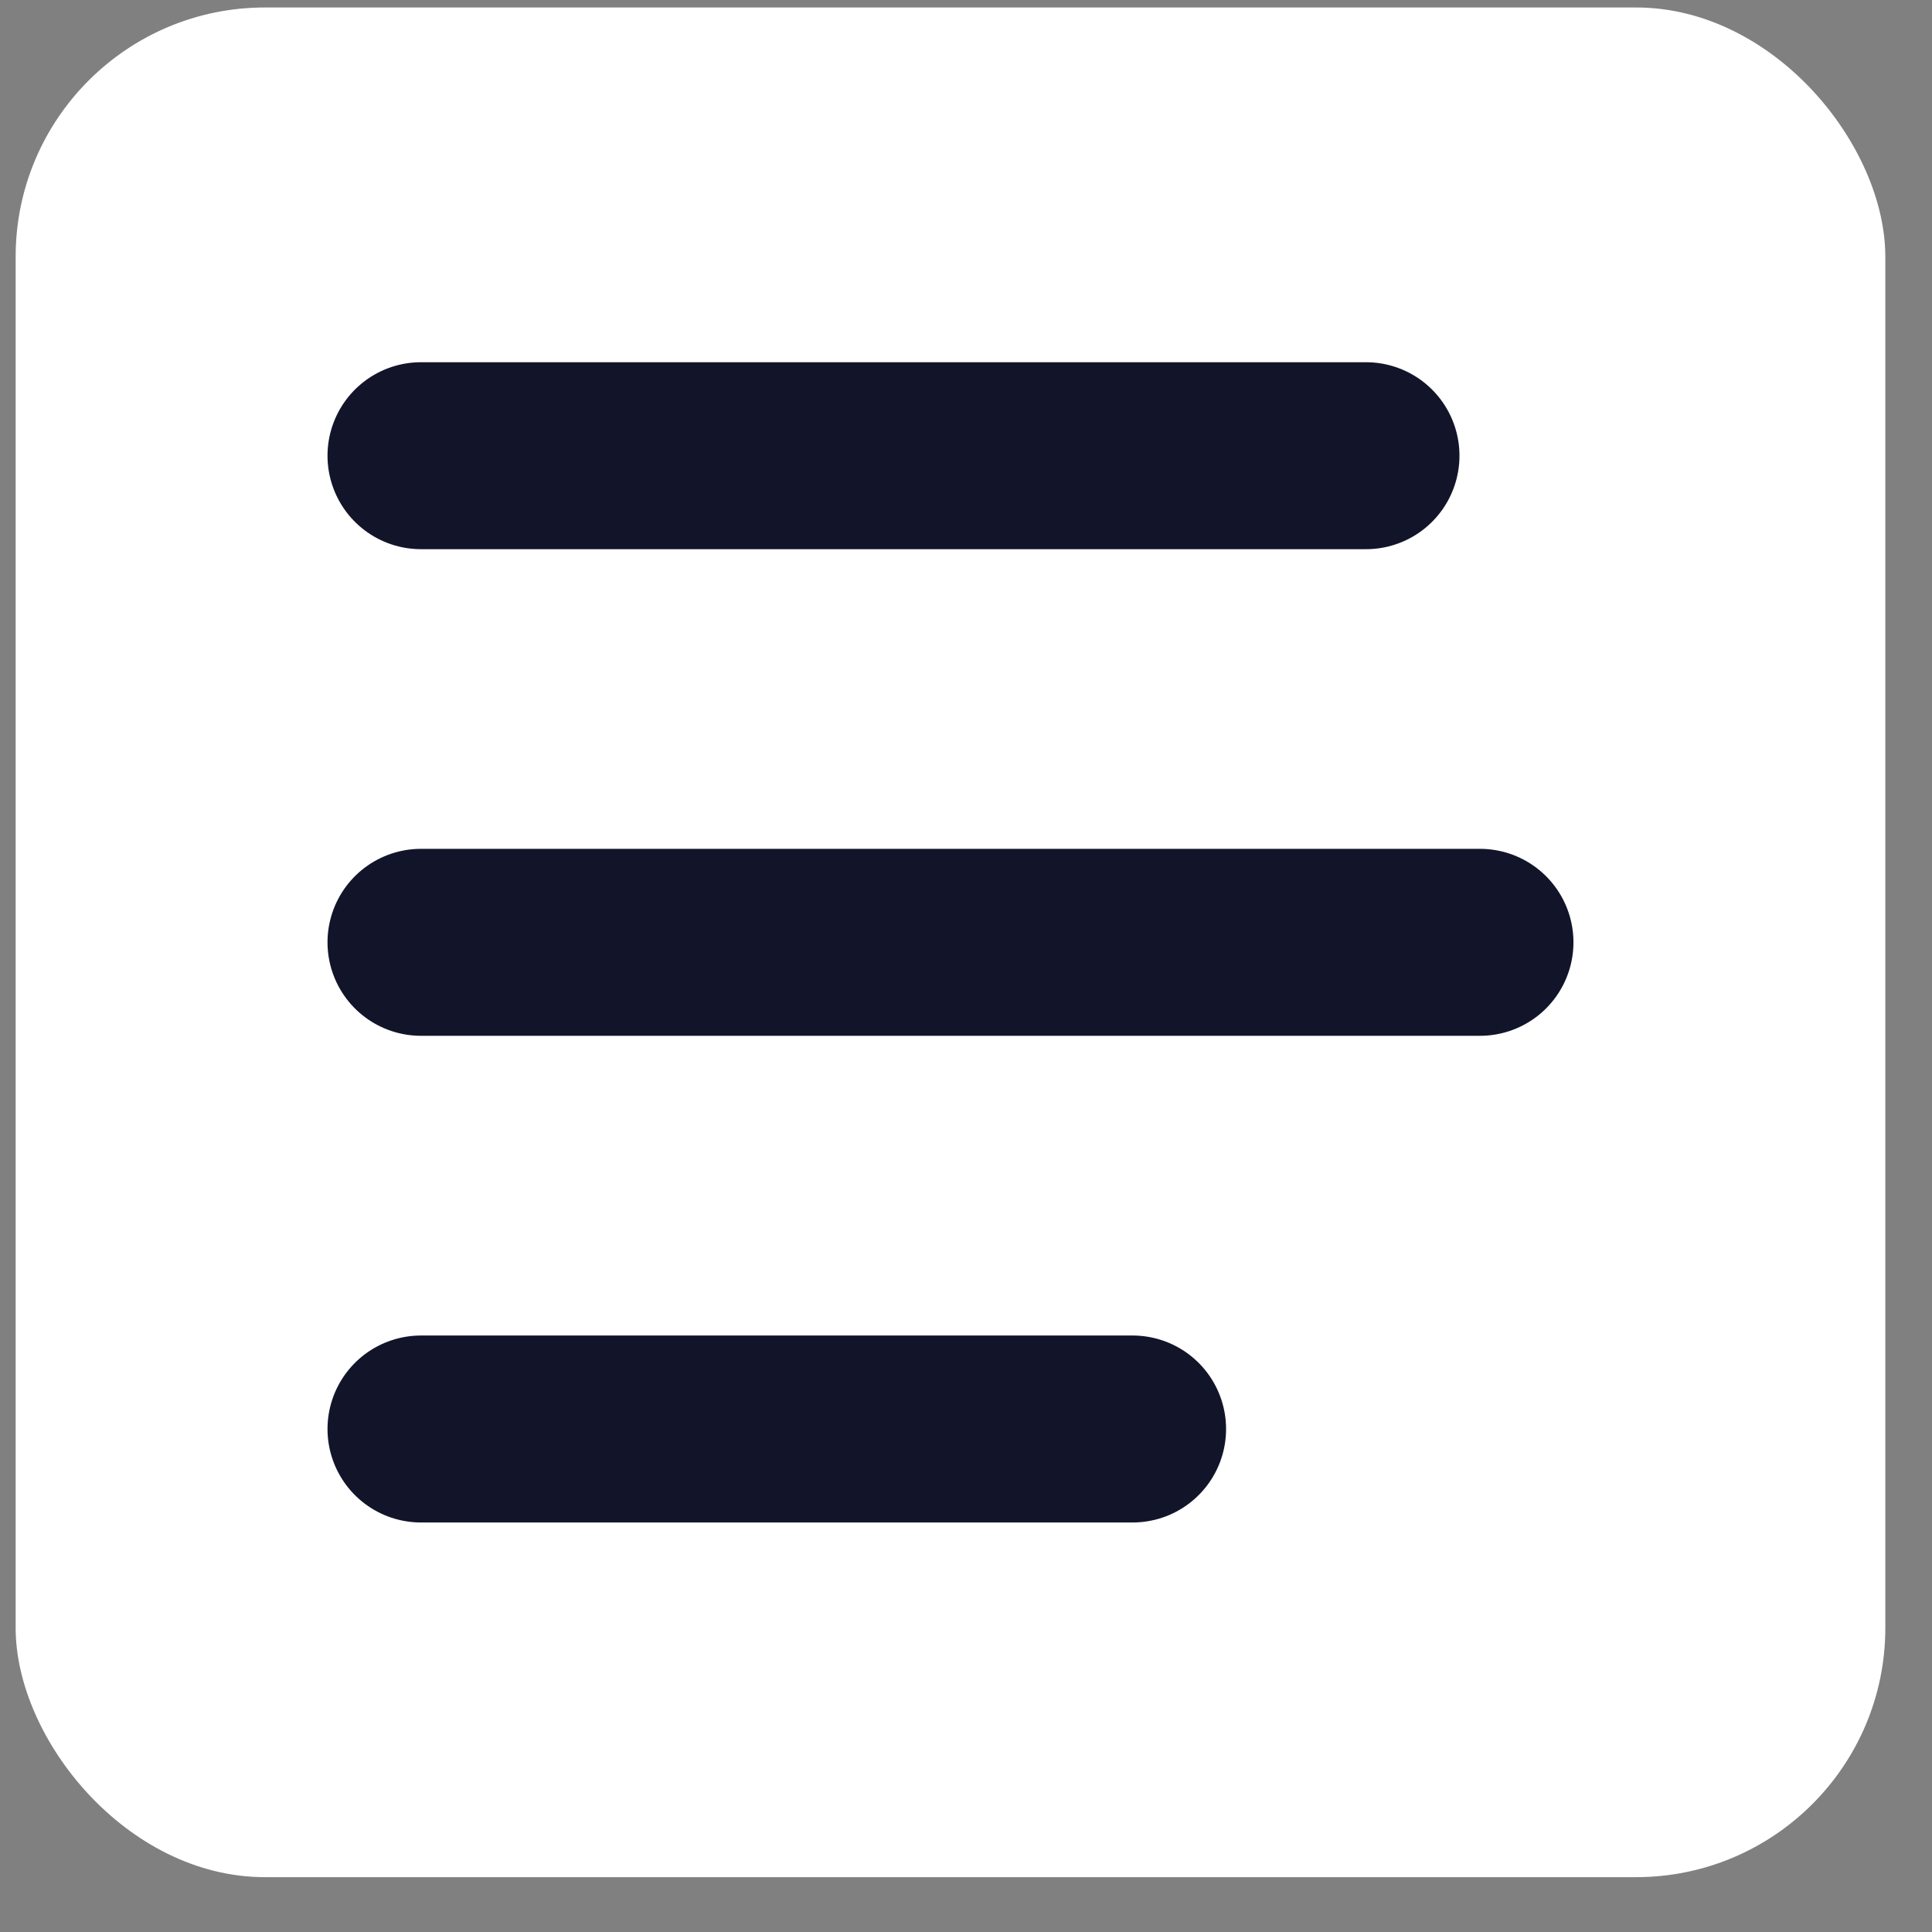
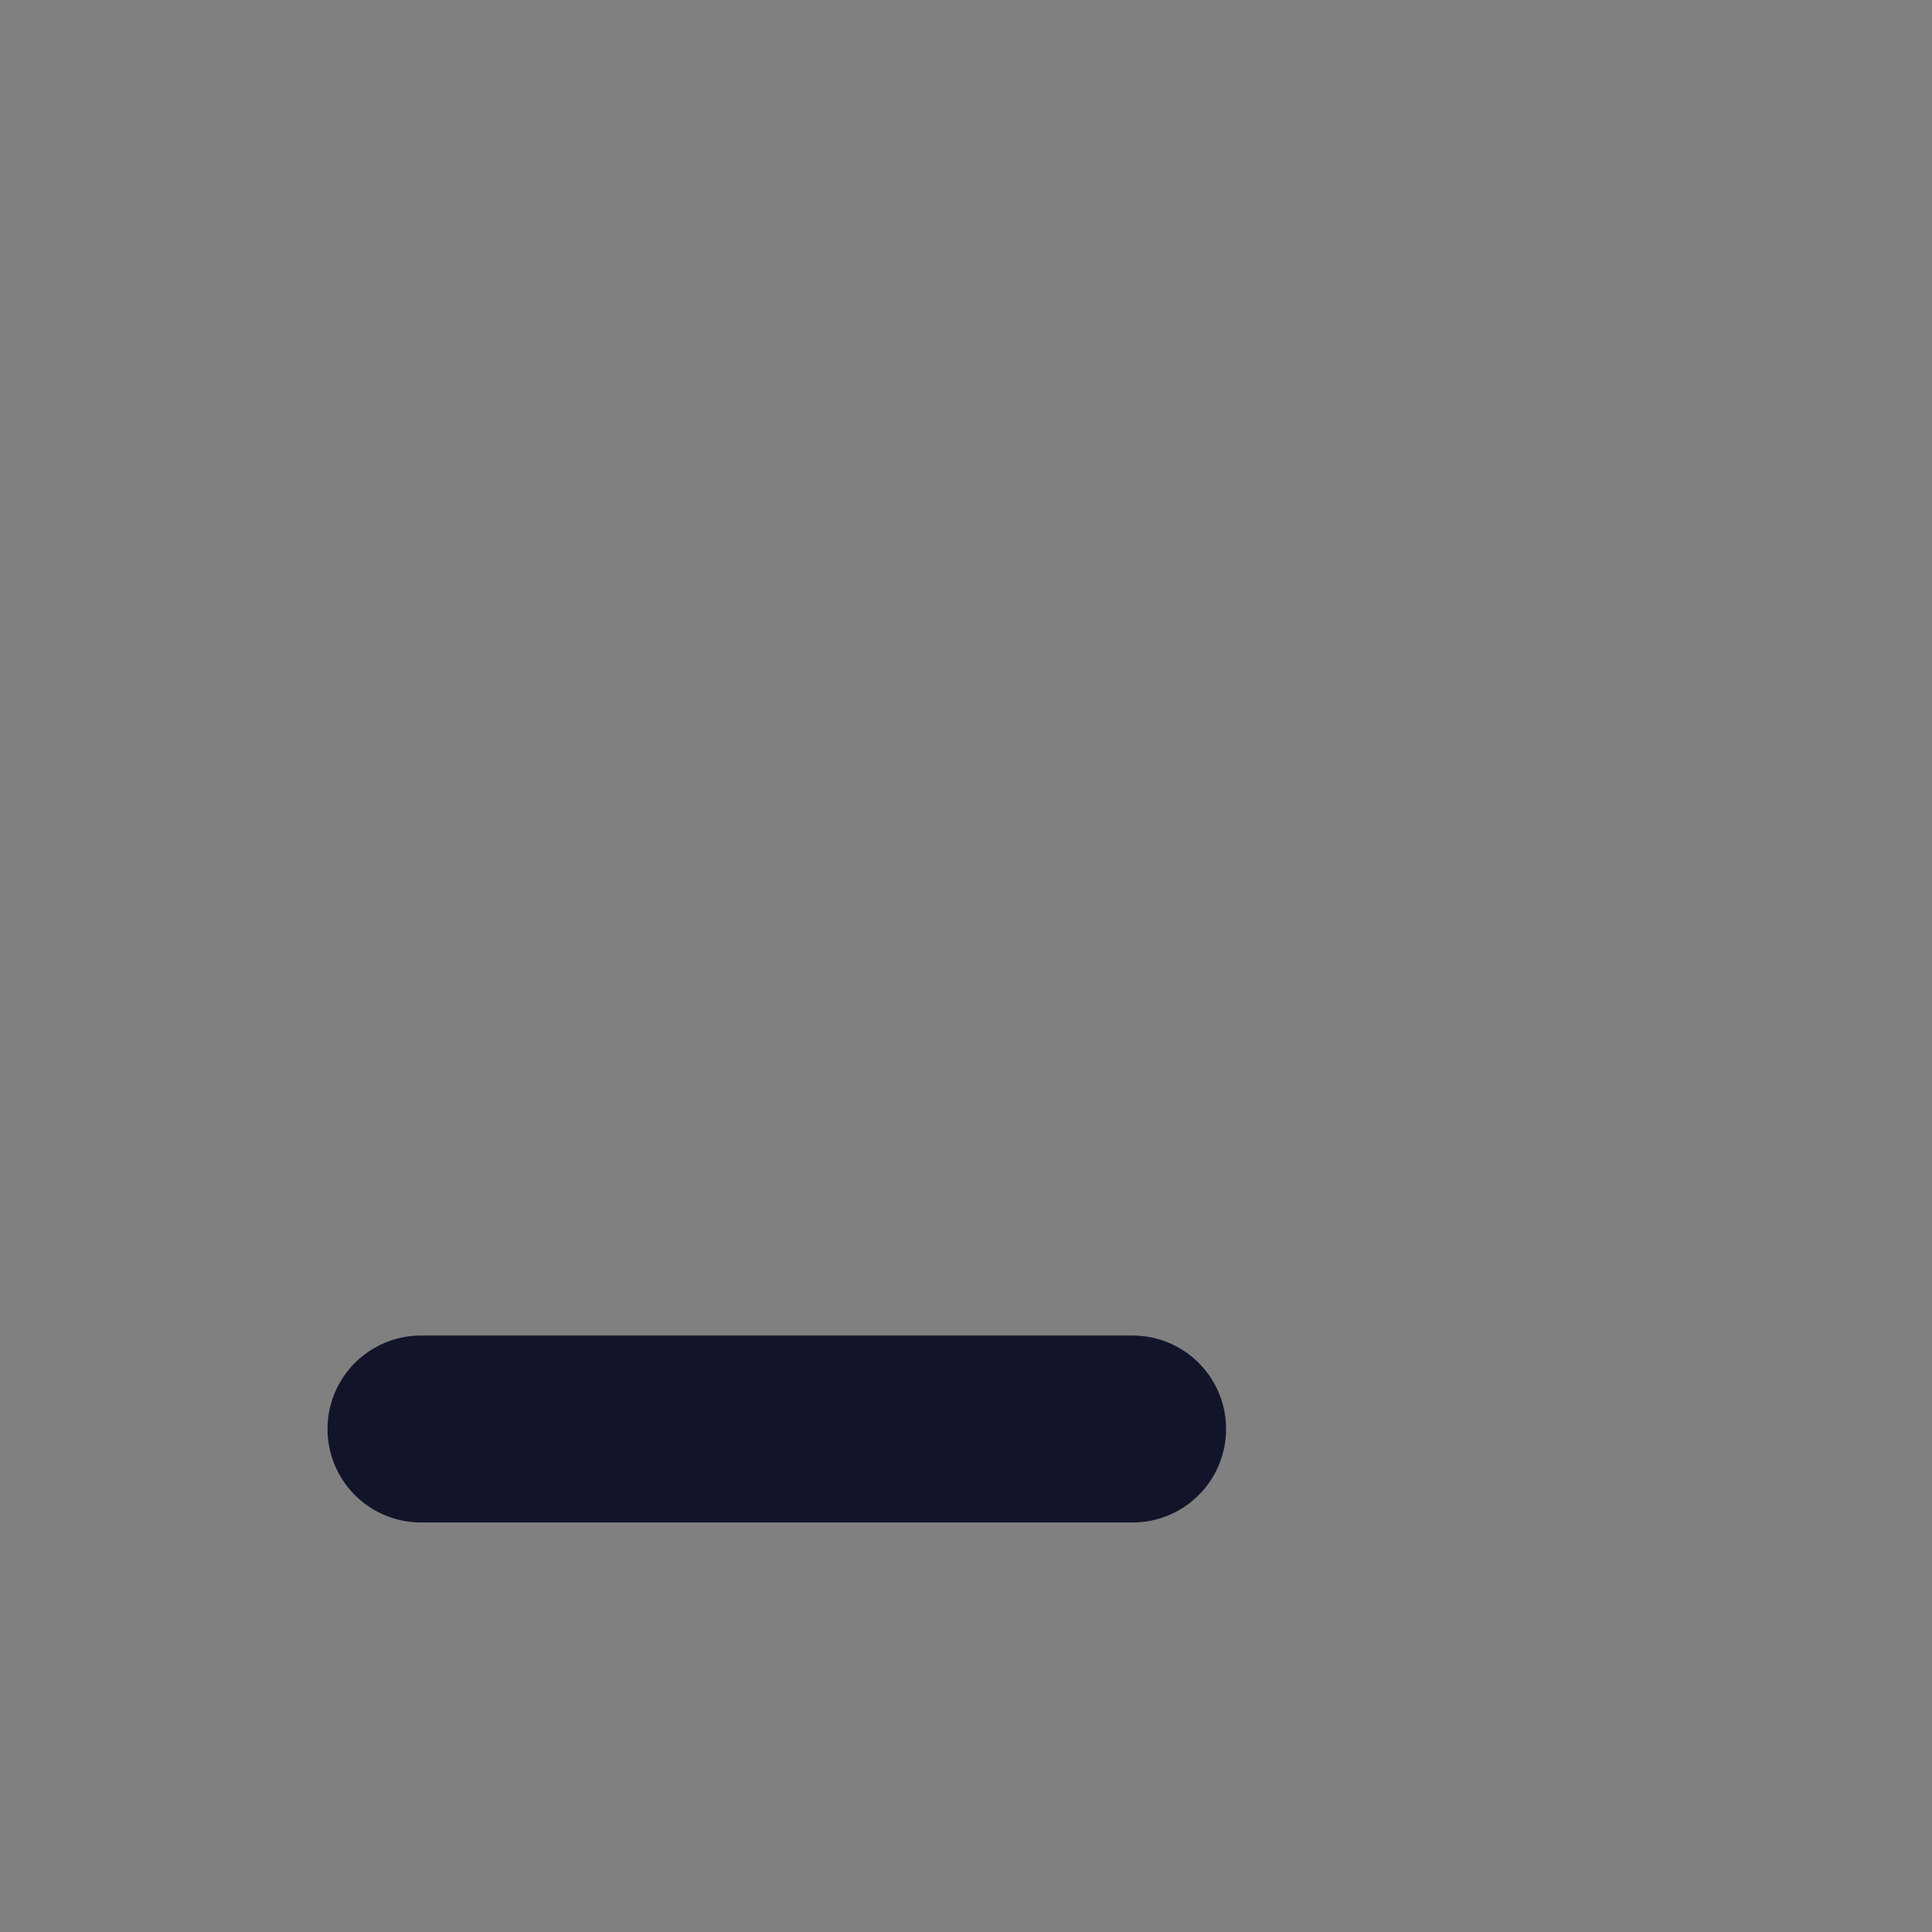
<svg xmlns="http://www.w3.org/2000/svg" width="31" height="31" viewBox="0 0 31 31" fill="none">
  <rect x="0" y="0" width="31" height="31" fill="#808080" stroke="none" />
-   <rect x="0.251" y="0.12" width="30" height="30" rx="4" fill="white" />
-   <path d="M6.755 7.312H21.918" stroke="#12152A" stroke-width="3" stroke-linecap="round" />
-   <path d="M6.755 15.12H23.747" stroke="#12152A" stroke-width="3" stroke-linecap="round" />
  <path d="M6.755 22.929H18.173" stroke="#12152A" stroke-width="3" stroke-linecap="round" />
</svg>